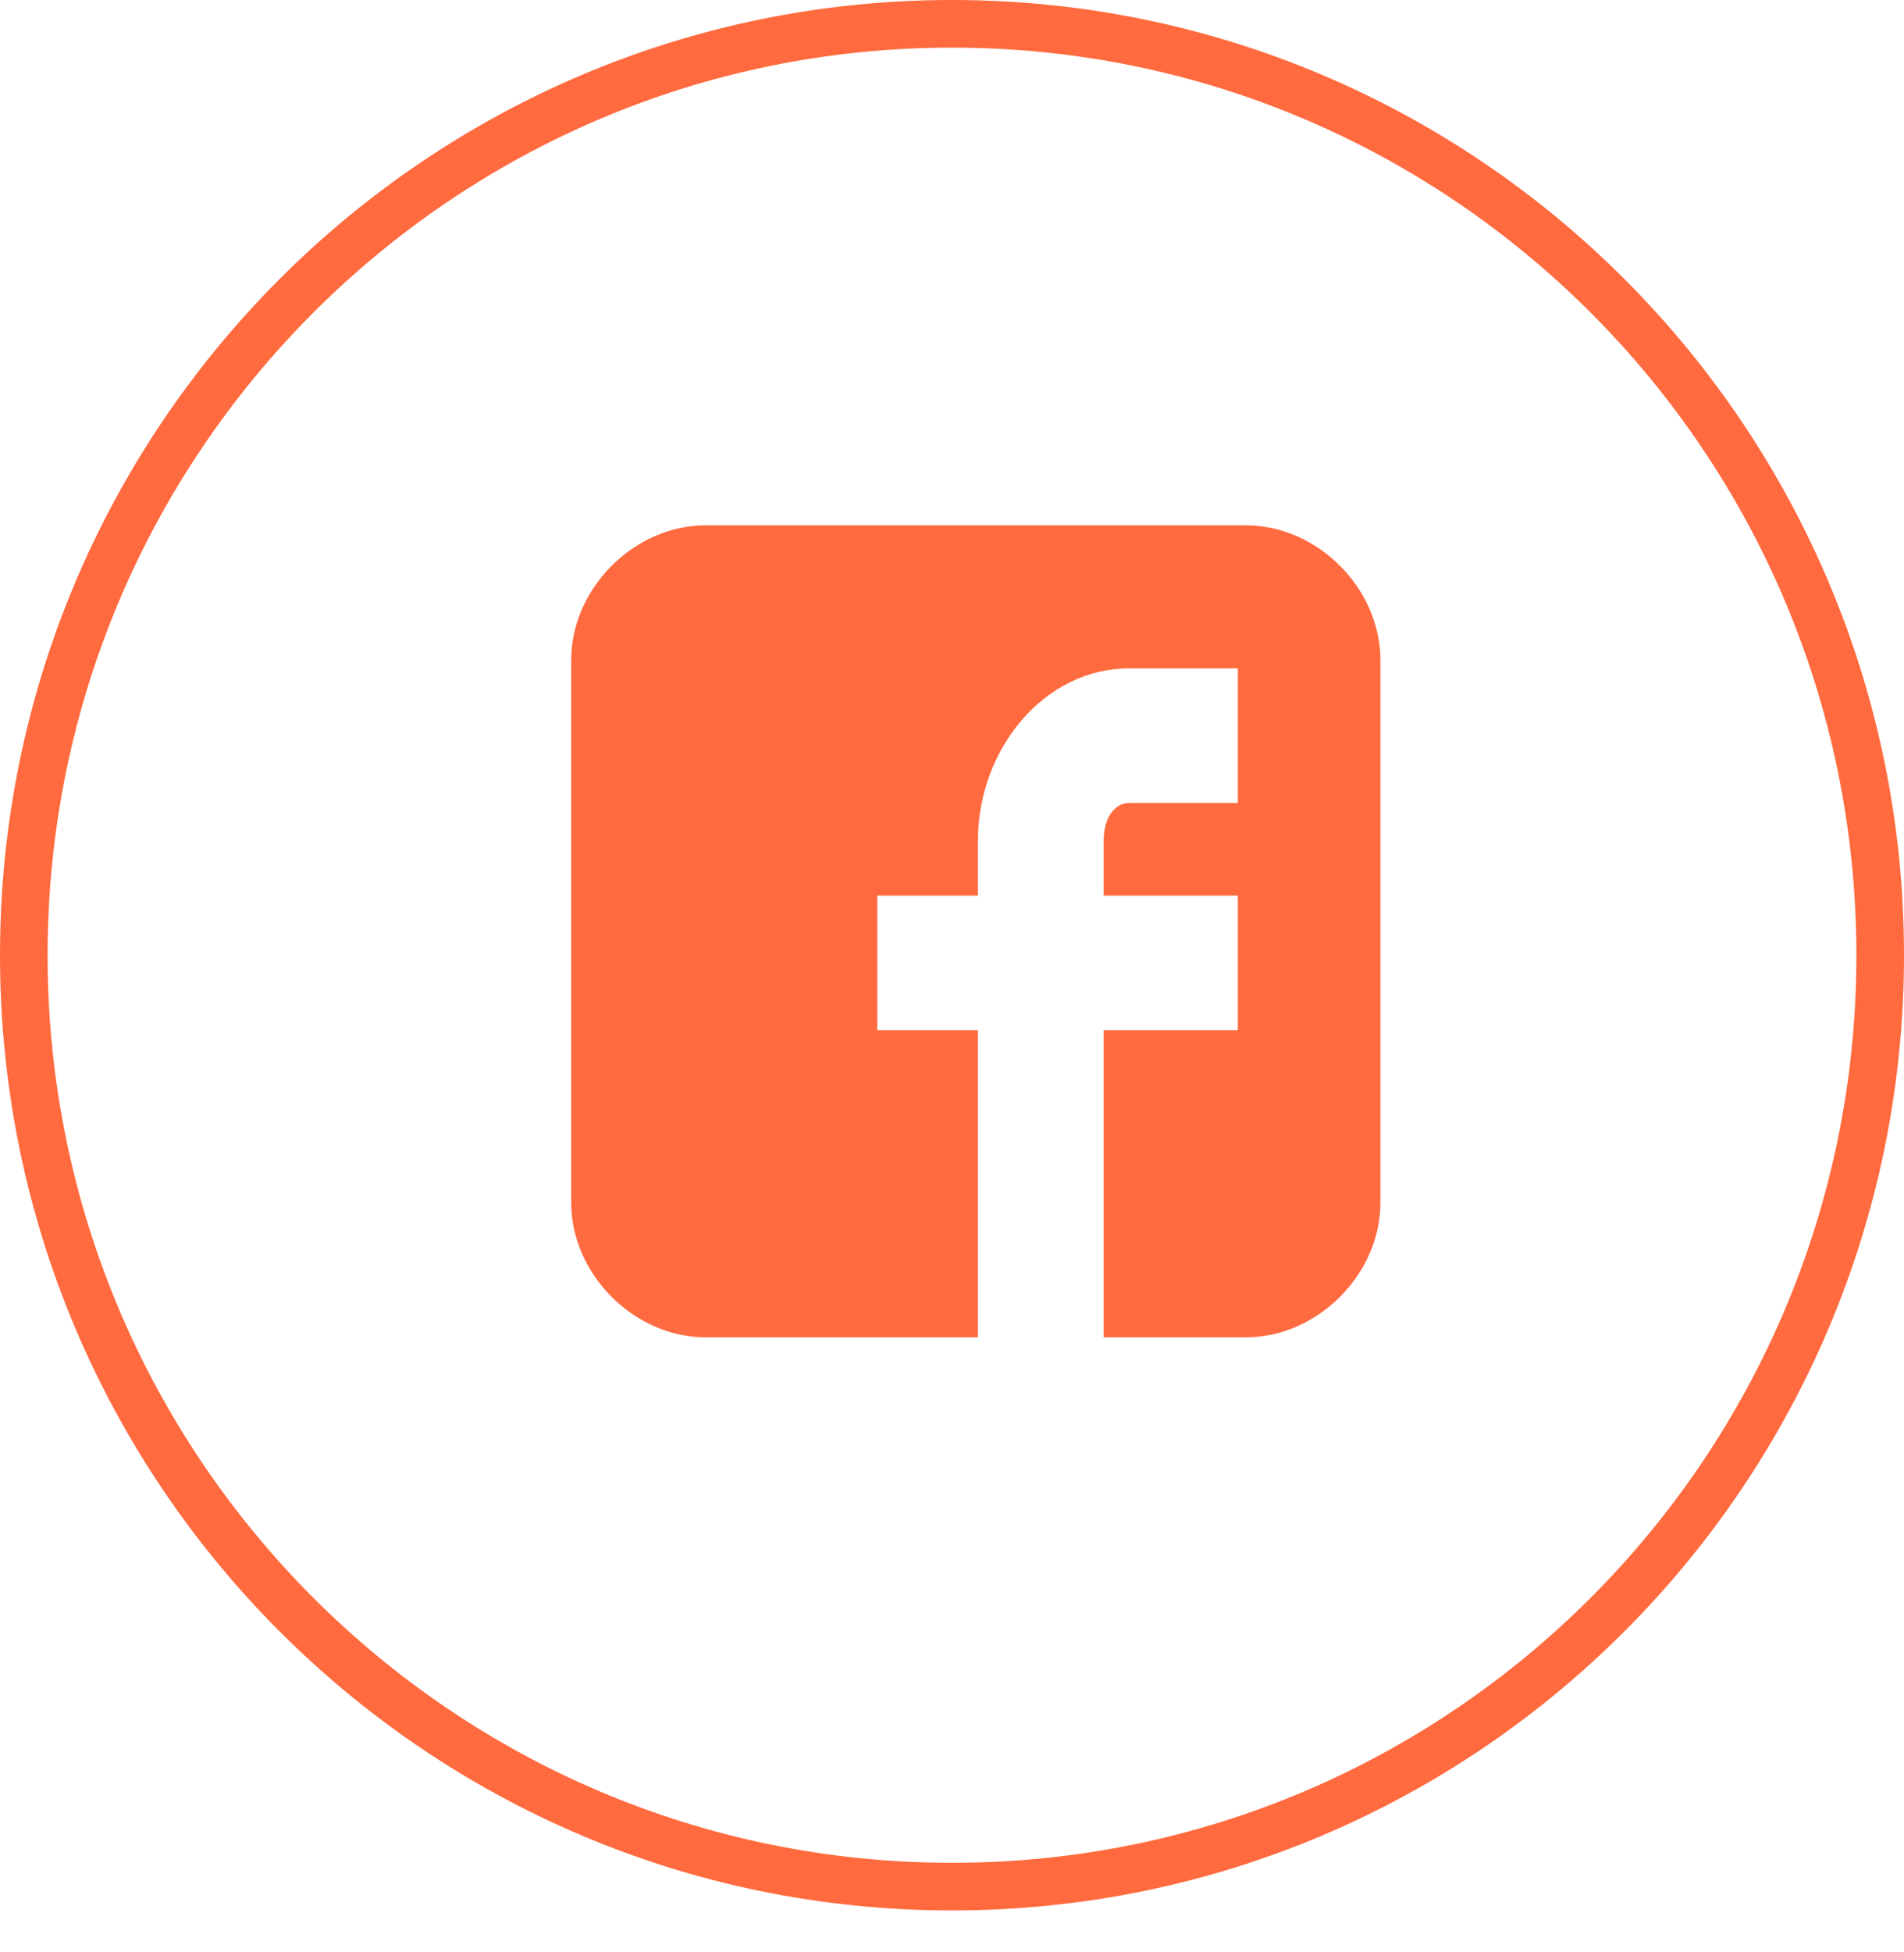
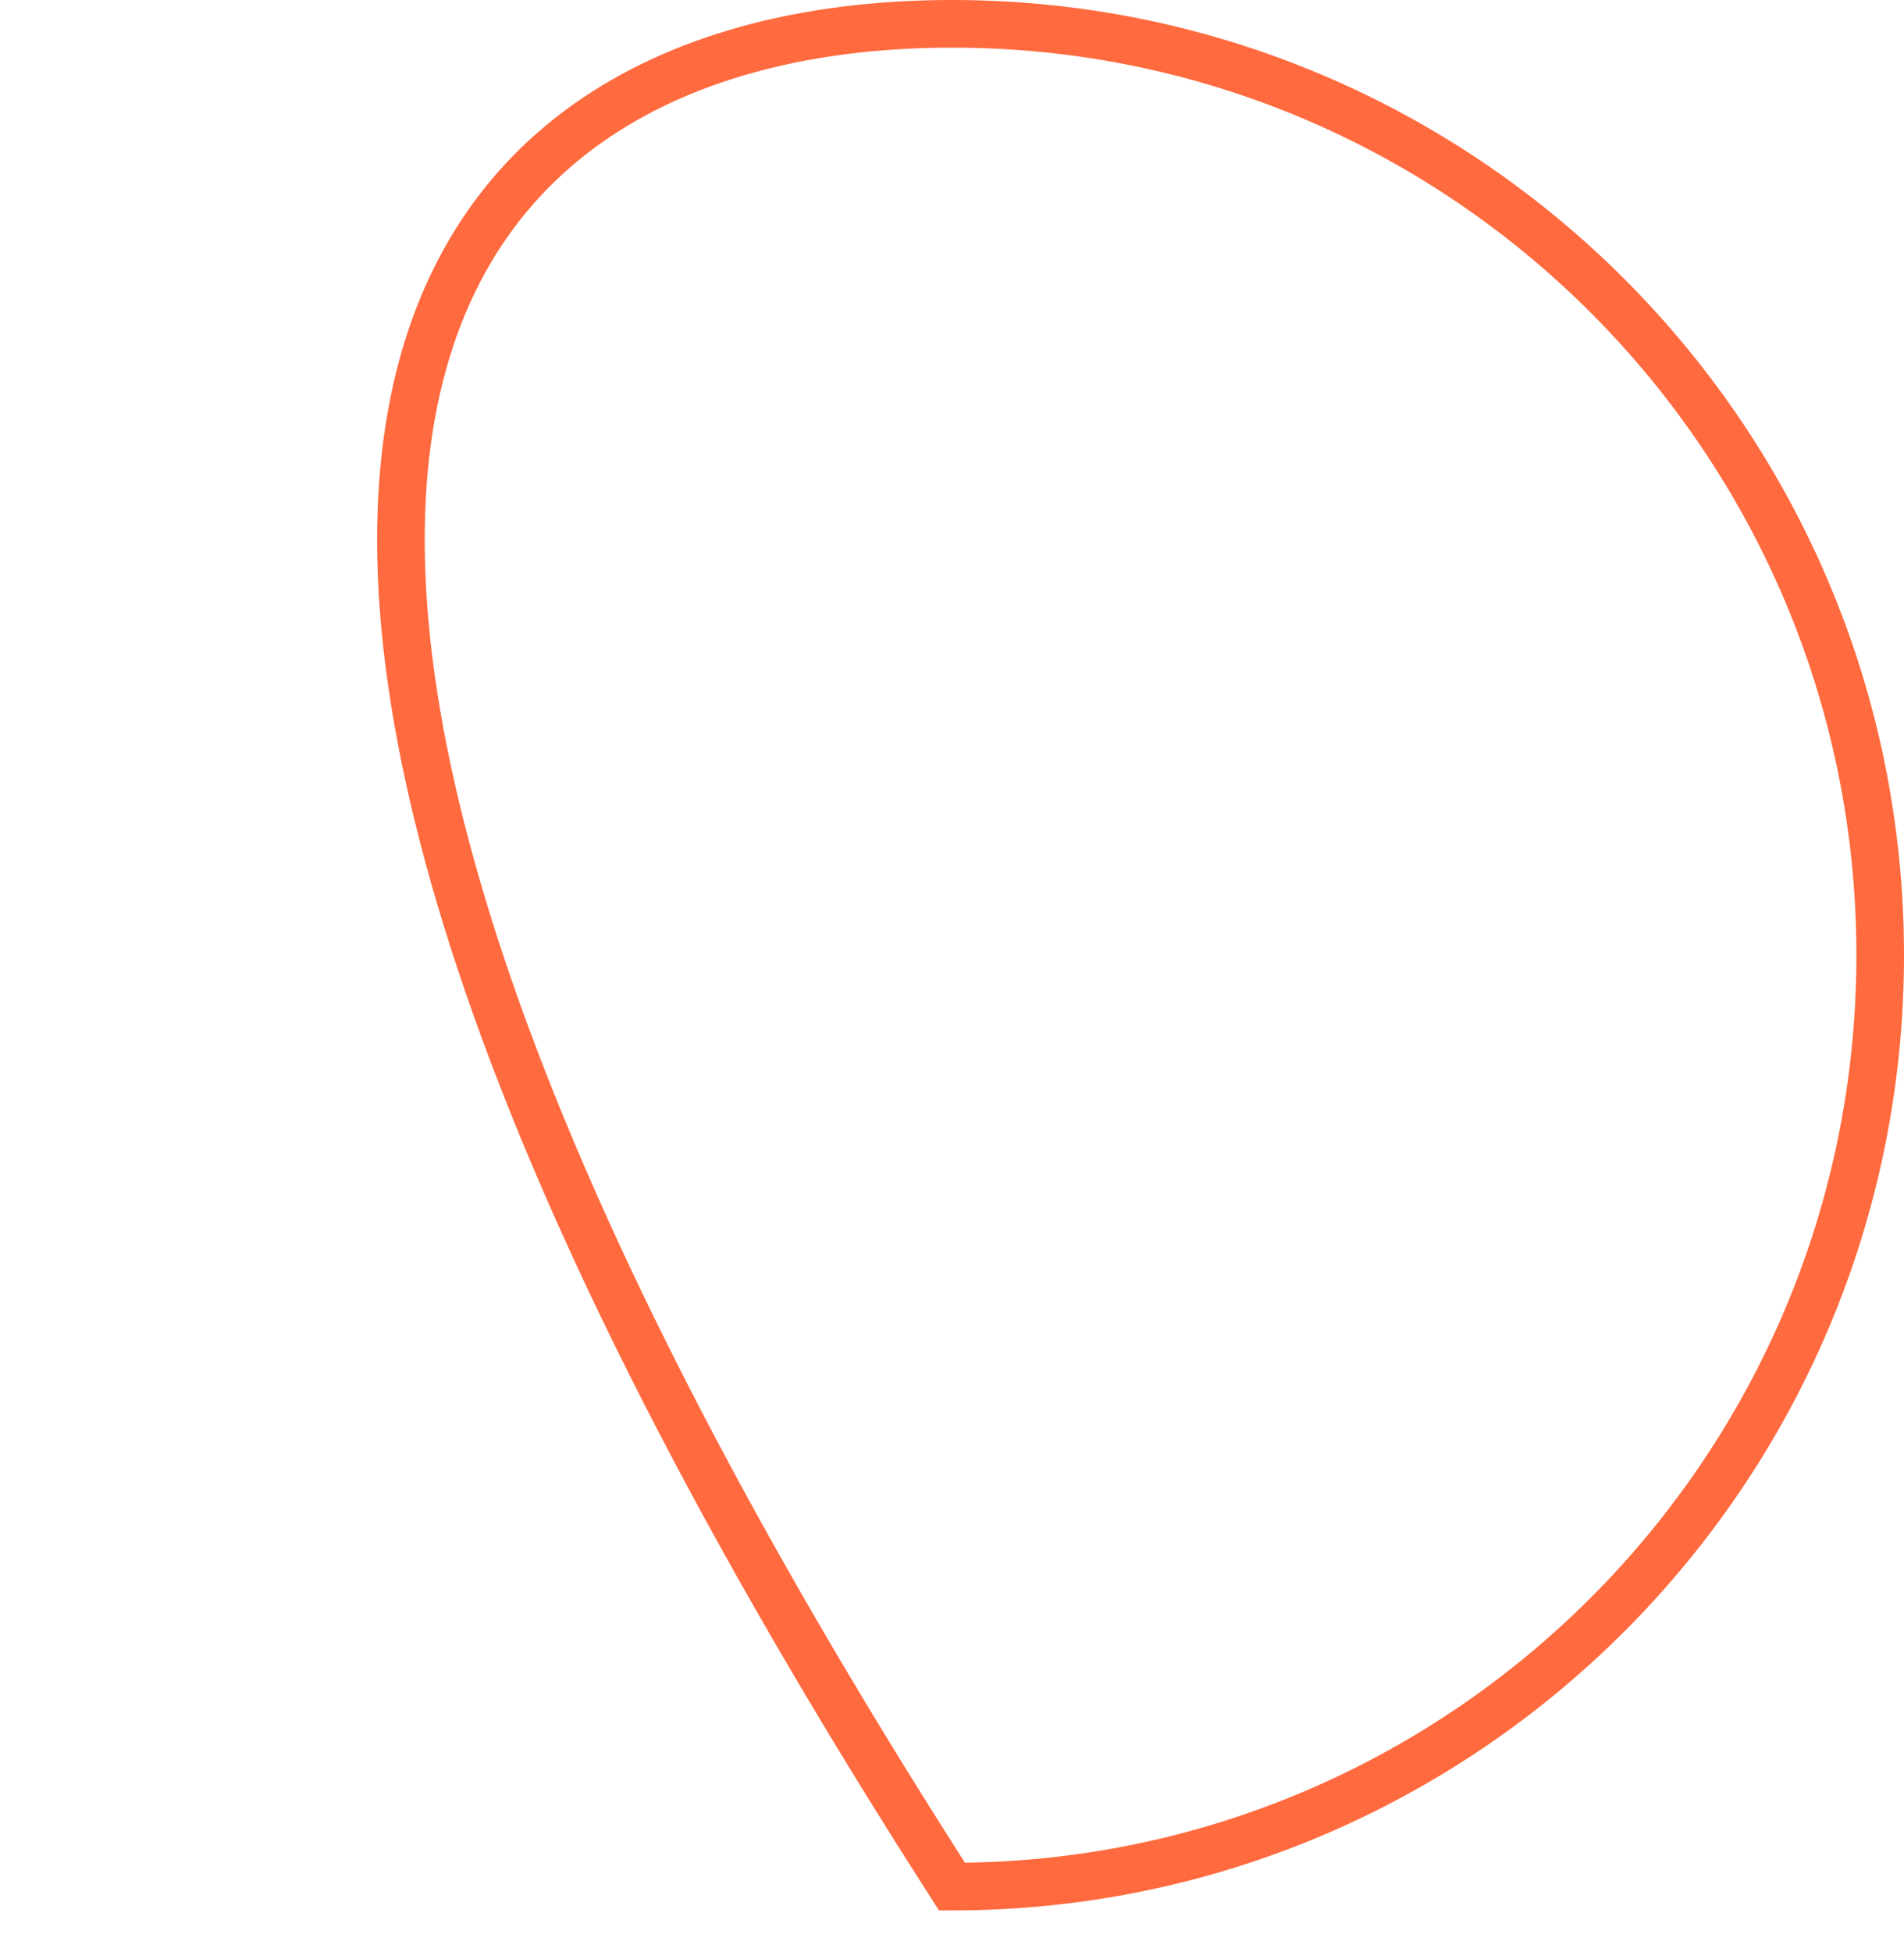
<svg xmlns="http://www.w3.org/2000/svg" width="40" height="41" viewBox="0 0 40 41" fill="none">
-   <path d="M39.5 20.06C39.5 30.863 30.768 39.619 20 39.619C9.232 39.619 0.5 30.863 0.5 20.06C0.5 9.256 9.232 0.5 20 0.5C30.768 0.5 39.5 9.256 39.5 20.06Z" stroke="#FF6A3E" />
-   <path d="M29 13.86C29 12.358 27.679 11.033 26.181 11.033H14.819C13.321 11.033 12 12.358 12 13.86V25.256C12 26.758 13.321 28.083 14.819 28.083H20.544V21.634H18.43V18.807H20.544V17.659C20.544 15.715 21.953 14.036 23.715 14.036H26.005V16.863H23.715C23.451 16.863 23.186 17.128 23.186 17.659V18.807H26.005V21.634H23.186V28.083H26.181C27.679 28.083 29 26.758 29 25.256V13.86Z" fill="#FF6A3E" />
+   <path d="M39.5 20.06C39.5 30.863 30.768 39.619 20 39.619C0.5 9.256 9.232 0.5 20 0.5C30.768 0.5 39.5 9.256 39.5 20.06Z" stroke="#FF6A3E" />
</svg>